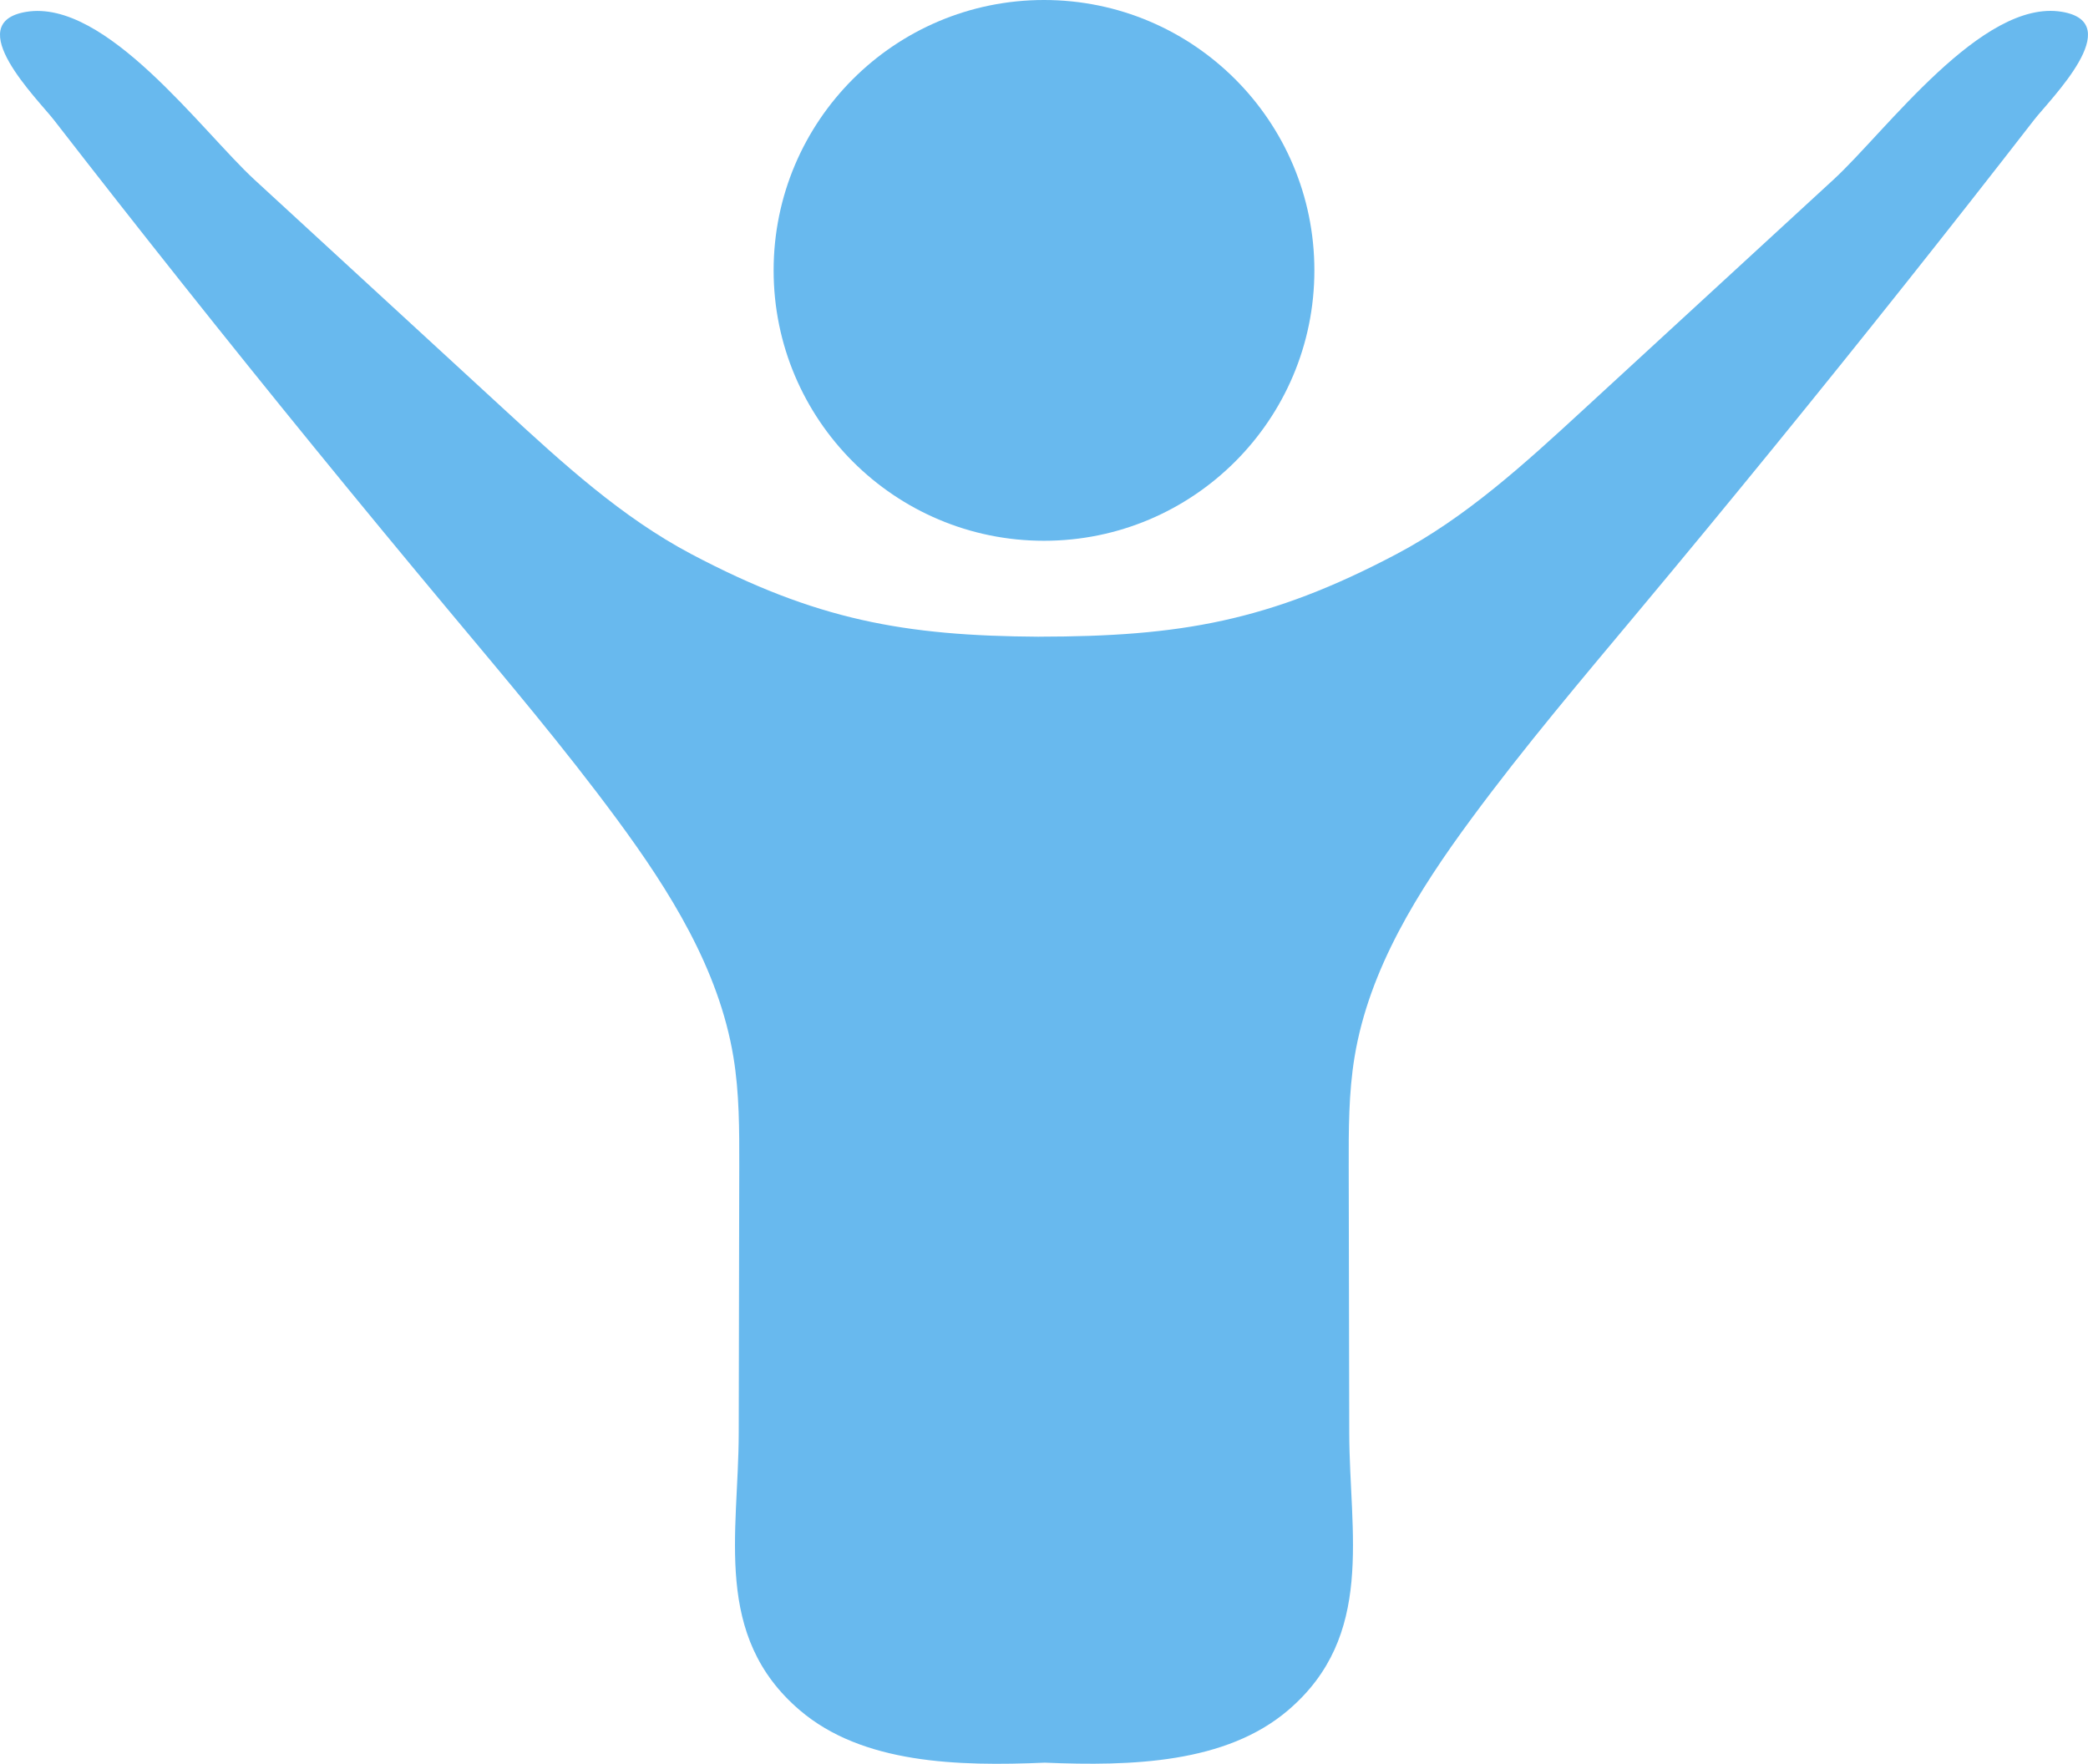
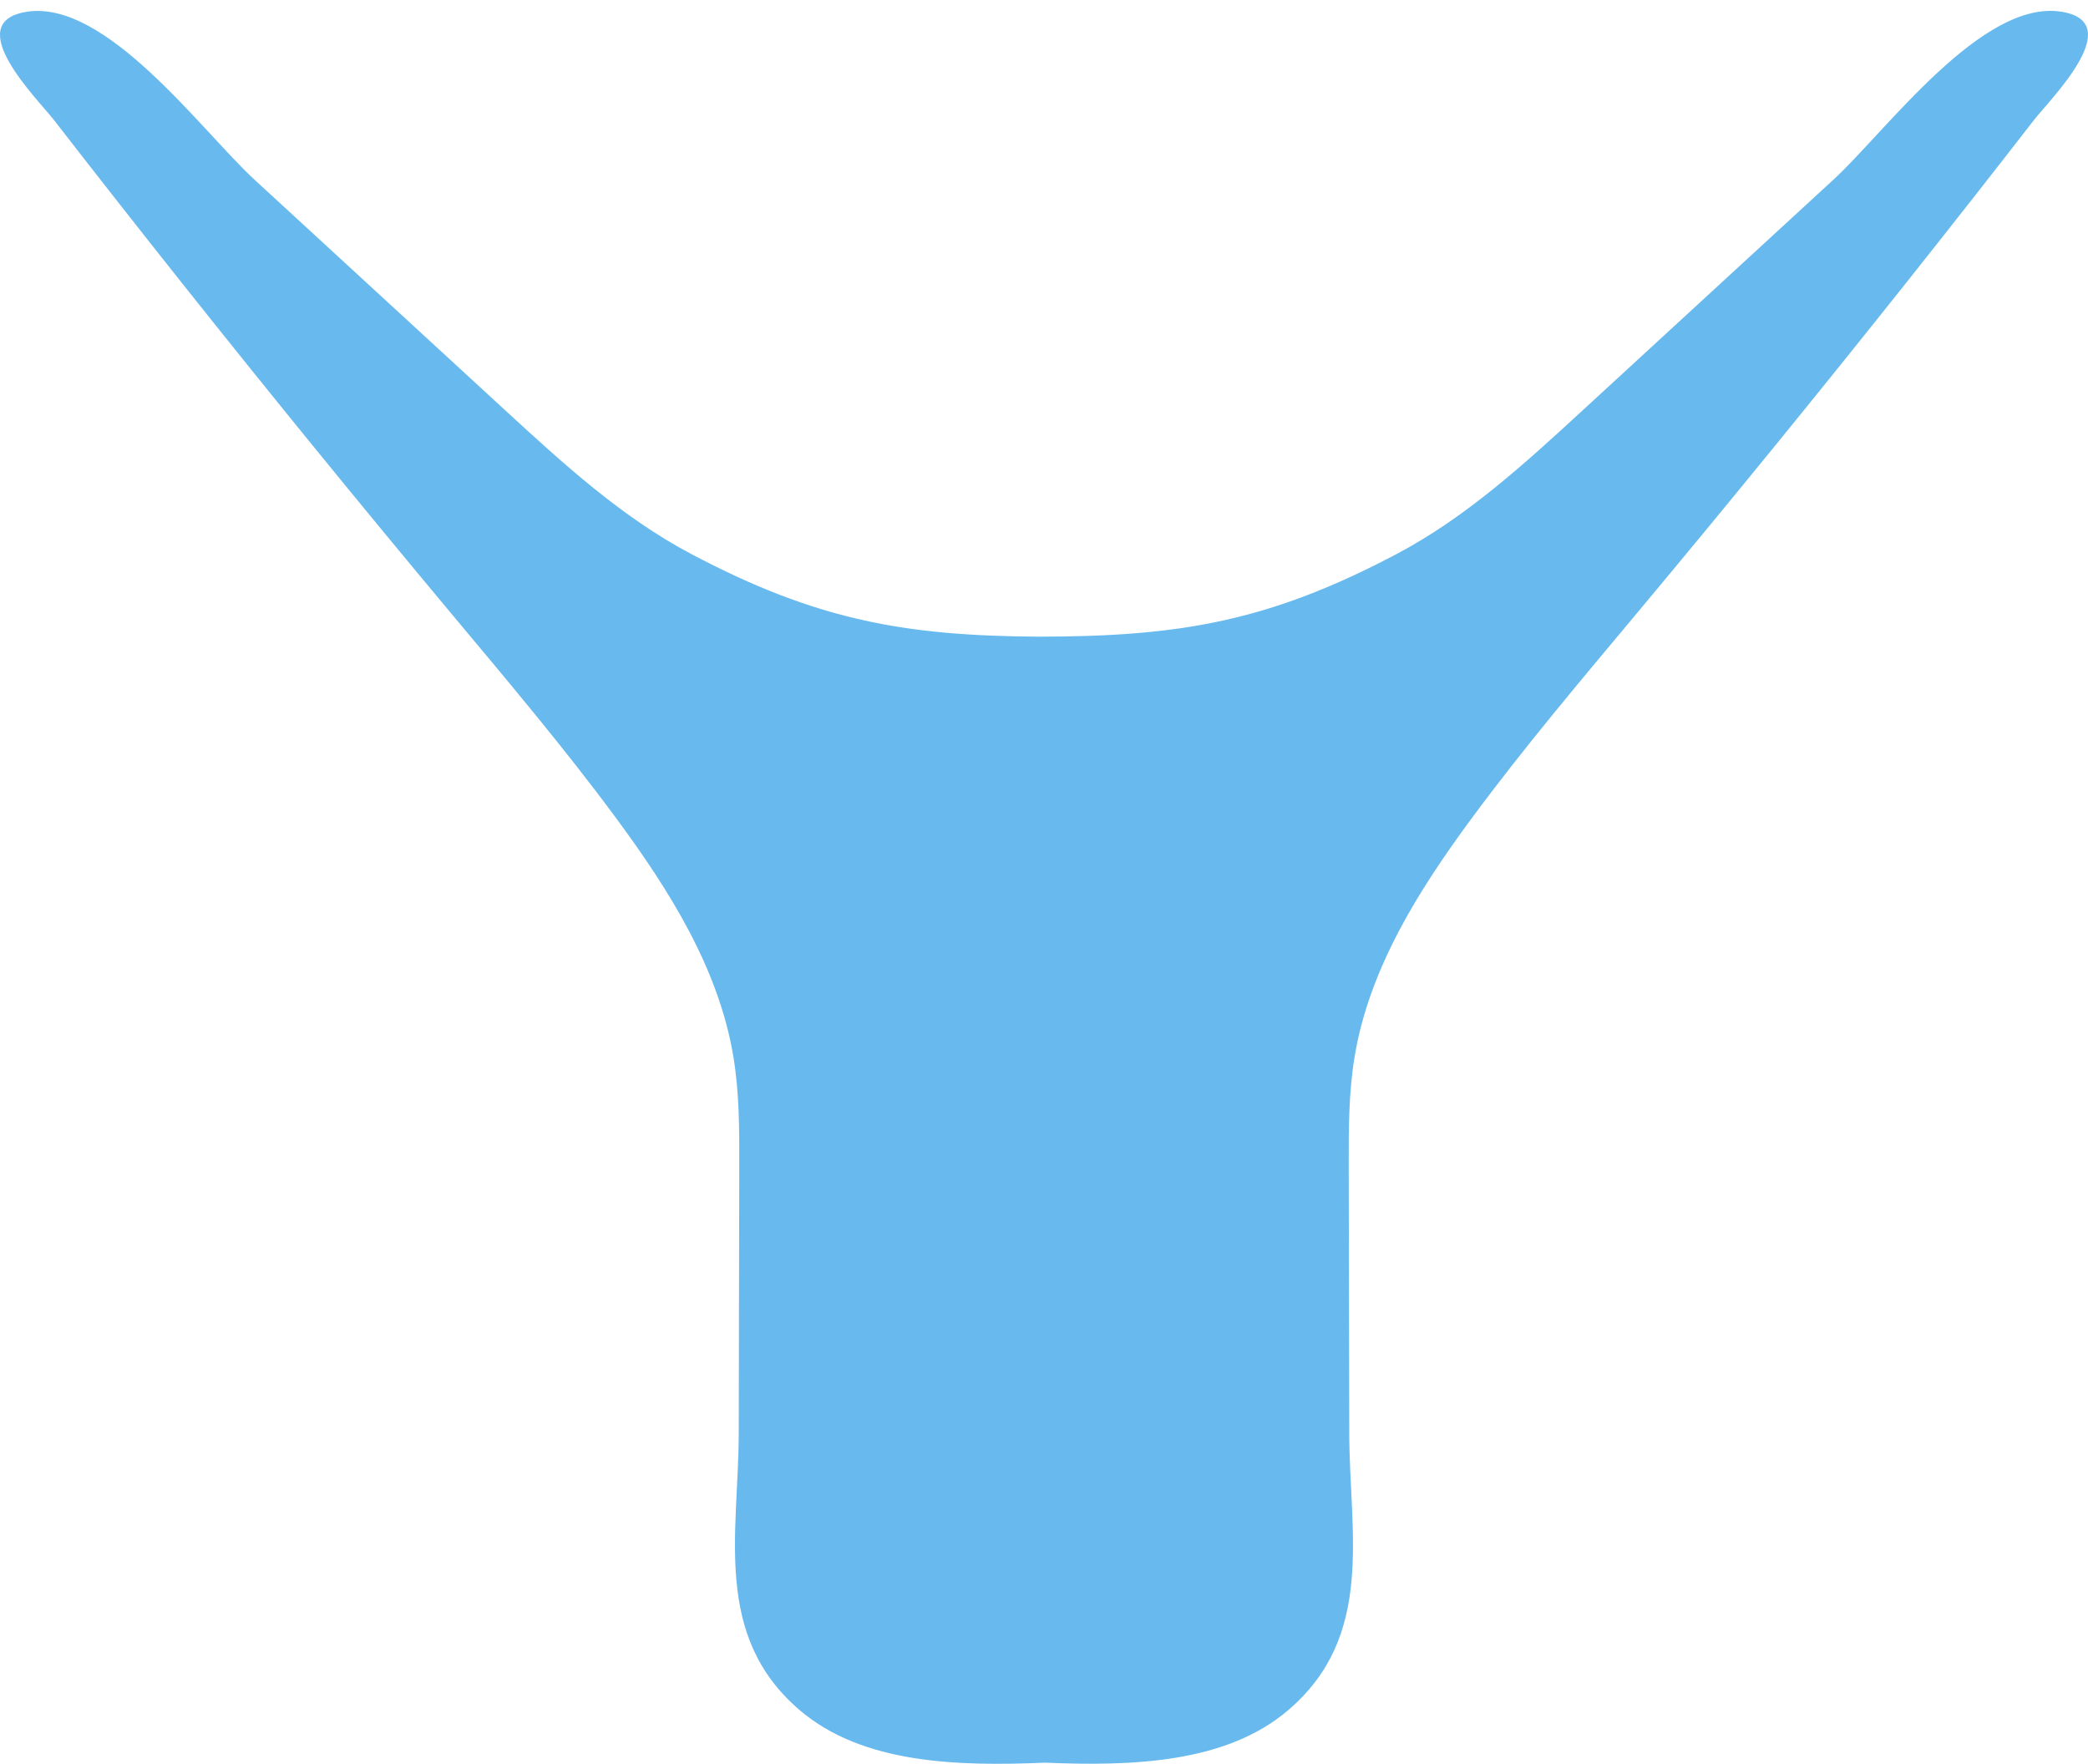
<svg xmlns="http://www.w3.org/2000/svg" version="1.1" width="1251.12" height="1056.82">
  <svg id="SvgjsSvg1016" data-name="Capa 2" viewBox="0 0 1251.12 1056.82">
    <defs>
      <style>
      .cls-1 {
        fill: #68b9ee;
      }
    </style>
    </defs>
    <g id="SvgjsG1015" data-name="Capa 1">
      <g>
-         <path class="cls-1" d="M1235.48,7.07c-47.71-7.97-105.28,71.5-136.82,100.51-50.04,46.03-100.08,92.05-150.12,138.08-34.73,31.95-69.97,64.26-111.7,86.3-76.49,40.4-129.89,49.45-214.31,49.52v.02c-80.95-.5-133.62-10.07-208.27-49.49-41.73-22.04-76.97-54.35-111.7-86.3-50.04-46.03-100.08-92.05-150.12-138.08C120.92,78.61,63.36-.86,15.64,7.11c-39.49,6.6,7.1,52.44,16.7,64.82,25.32,32.65,50.84,65.15,76.55,97.5,52.54,66.11,105.88,131.57,160.01,196.38,34.29,41.06,68.92,81.89,100.67,124.94,31.7,42.98,61.14,89.78,69.87,142.46,3.6,21.72,3.57,43.86,3.52,65.88-.07,33.15-.13,66.3-.2,99.45-.04,20.06-.08,40.13-.12,60.19-.12,59.96-15.65,121.43,36.63,166.04,37.55,32.04,94.4,33.6,146.8,31.38,52.12,2.16,108.46.41,145.76-31.42,52.27-44.6,36.74-106.08,36.63-166.04-.04-20.06-.08-40.13-.12-60.19-.07-33.15-.13-66.3-.2-99.45-.04-22.02-.08-44.16,3.52-65.88,8.73-52.68,38.18-99.49,69.87-142.46,31.75-43.05,66.38-83.88,100.67-124.94,54.13-64.81,107.47-130.28,160.01-196.38,25.71-32.35,51.23-64.85,76.55-97.5,9.6-12.38,56.19-58.22,16.7-64.82Z" />
-         <circle class="cls-1" cx="625.56" cy="162.01" r="162.01" />
+         <path class="cls-1" d="M1235.48,7.07c-47.71-7.97-105.28,71.5-136.82,100.51-50.04,46.03-100.08,92.05-150.12,138.08-34.73,31.95-69.97,64.26-111.7,86.3-76.49,40.4-129.89,49.45-214.31,49.52c-80.95-.5-133.62-10.07-208.27-49.49-41.73-22.04-76.97-54.35-111.7-86.3-50.04-46.03-100.08-92.05-150.12-138.08C120.92,78.61,63.36-.86,15.64,7.11c-39.49,6.6,7.1,52.44,16.7,64.82,25.32,32.65,50.84,65.15,76.55,97.5,52.54,66.11,105.88,131.57,160.01,196.38,34.29,41.06,68.92,81.89,100.67,124.94,31.7,42.98,61.14,89.78,69.87,142.46,3.6,21.72,3.57,43.86,3.52,65.88-.07,33.15-.13,66.3-.2,99.45-.04,20.06-.08,40.13-.12,60.19-.12,59.96-15.65,121.43,36.63,166.04,37.55,32.04,94.4,33.6,146.8,31.38,52.12,2.16,108.46.41,145.76-31.42,52.27-44.6,36.74-106.08,36.63-166.04-.04-20.06-.08-40.13-.12-60.19-.07-33.15-.13-66.3-.2-99.45-.04-22.02-.08-44.16,3.52-65.88,8.73-52.68,38.18-99.49,69.87-142.46,31.75-43.05,66.38-83.88,100.67-124.94,54.13-64.81,107.47-130.28,160.01-196.38,25.71-32.35,51.23-64.85,76.55-97.5,9.6-12.38,56.19-58.22,16.7-64.82Z" />
      </g>
    </g>
  </svg>
  <style>@media (prefers-color-scheme: light) { :root { filter: none; } }
@media (prefers-color-scheme: dark) { :root { filter: none; } }
</style>
</svg>